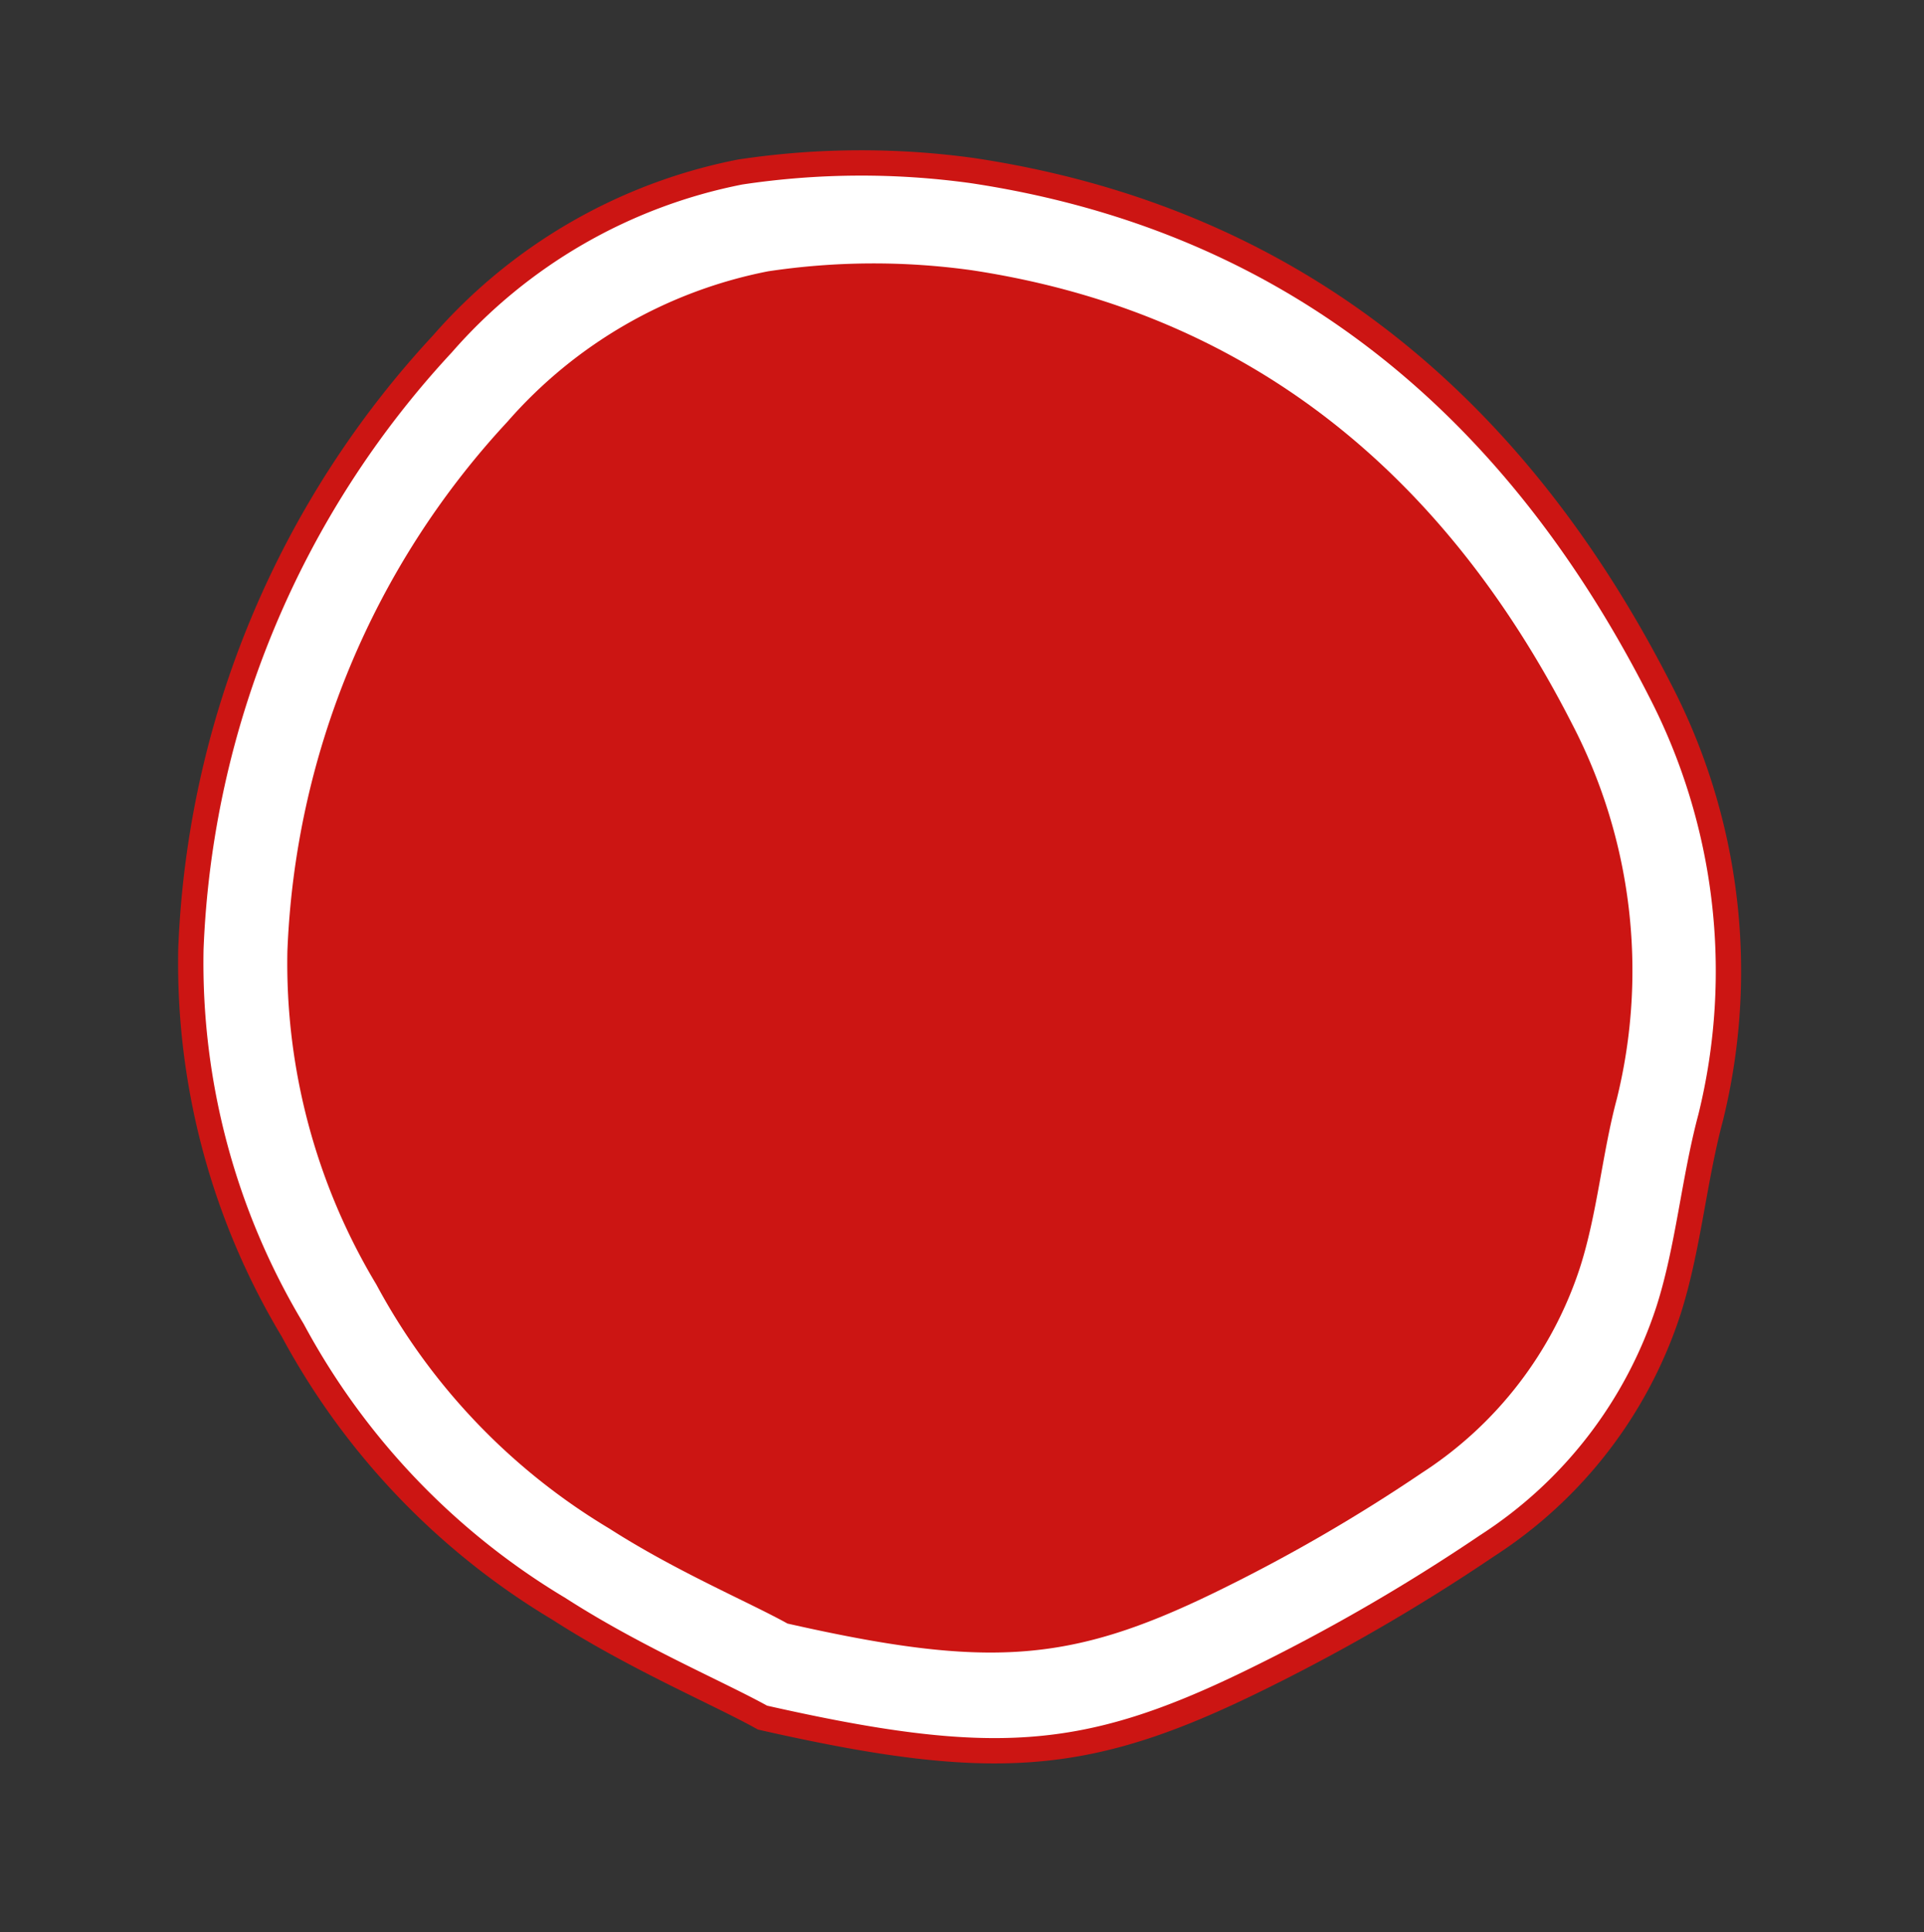
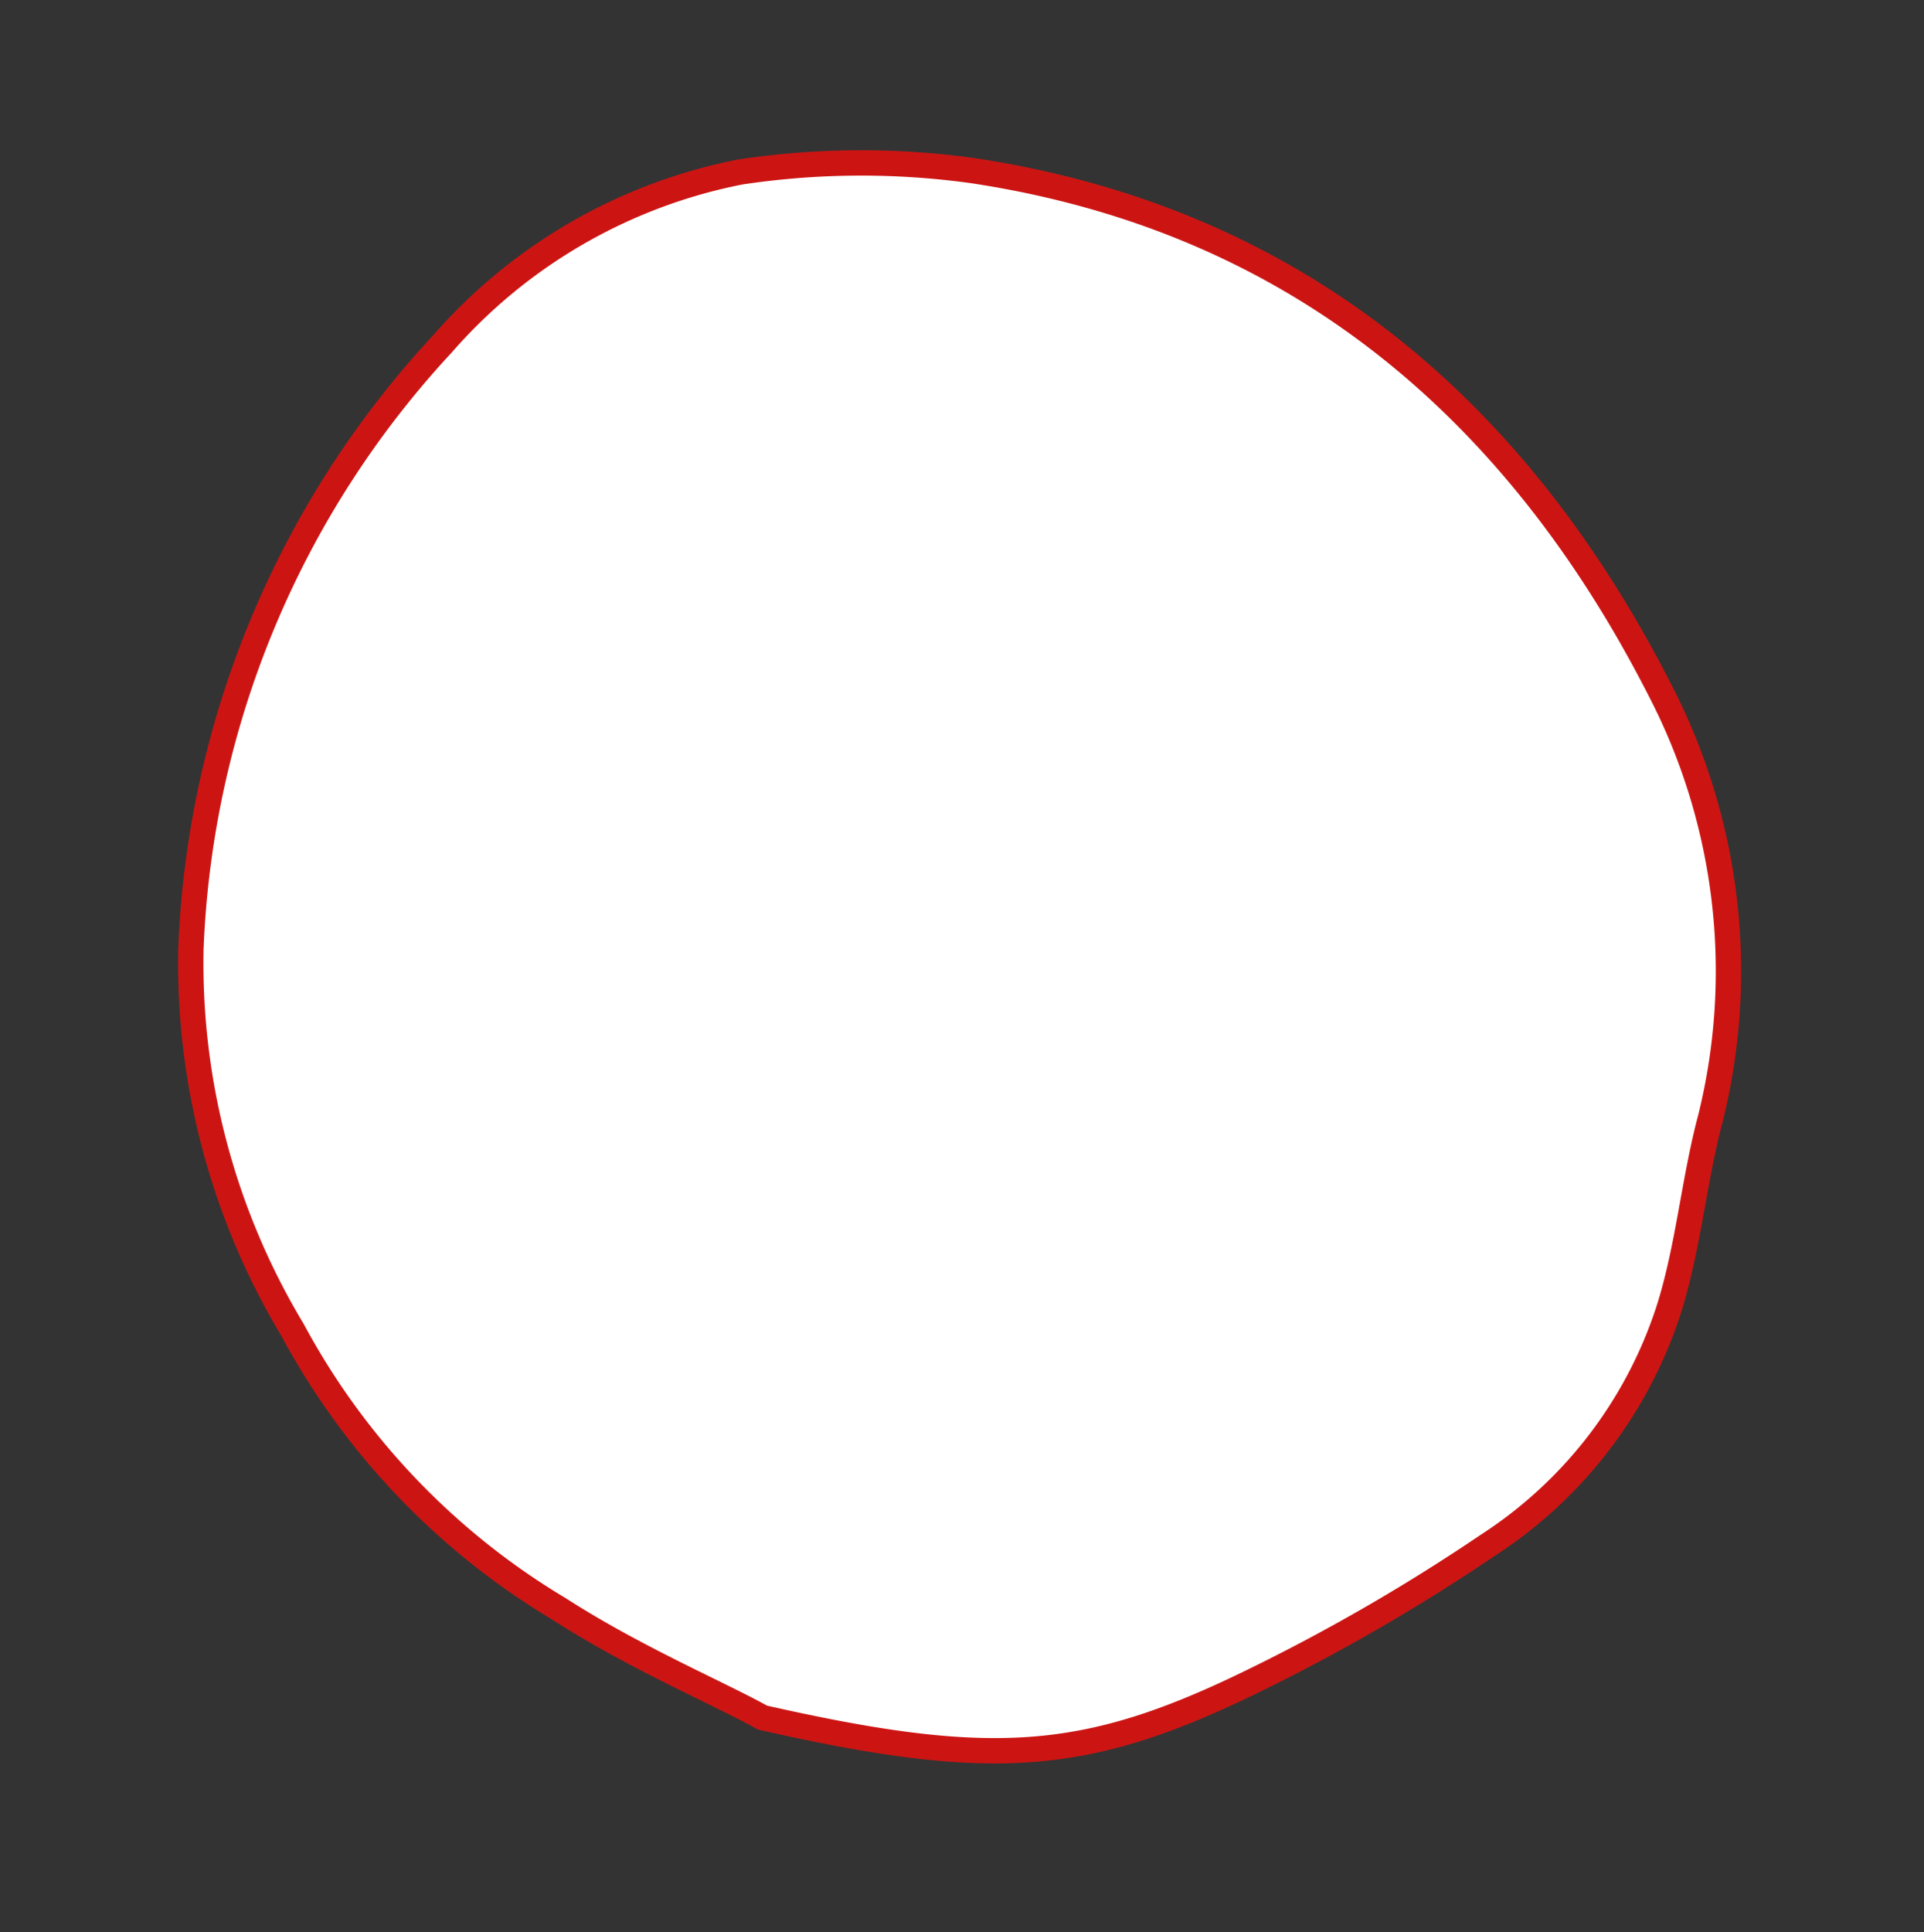
<svg xmlns="http://www.w3.org/2000/svg" width="37.991" height="38.15" viewBox="0 0 37.991 38.15">
  <rect x="0" y="0" width="37.991" height="38.15" fill="#333333" stroke="none" />
  <g id="Groupe_1095" data-name="Groupe 1095" transform="translate(-662.22 -2626.908)">
    <path id="asset_52" data-name="asset 52" d="M30.572,11.378a16.027,16.027,0,0,0-1.216-4.437,10.482,10.482,0,0,0-4.8-4.8A18.617,18.617,0,0,0,11.731.438a14.069,14.069,0,0,0-6.747,3.89,14.291,14.291,0,0,0-3.951,6.5C.486,12.533.243,14.3,0,15.268c.182,4.619.79,6.382,3.161,9.117A37.95,37.95,0,0,0,6.99,28.214,8.742,8.742,0,0,0,12.4,30.463c1.276.061,2.614-.182,3.89-.182a12.06,12.06,0,0,0,7.9-3.161C29.174,22.622,31.241,17.335,30.572,11.378Z" transform="matrix(0.259, -0.966, 0.966, 0.259, 662.528, 2656.864)" fill="#fff" stroke="#cc1513" stroke-width="0.5" />
-     <path id="asset_52-2" data-name="asset 52" d="M26.746,9.954a14.021,14.021,0,0,0-1.063-3.882,9.17,9.17,0,0,0-4.2-4.2A16.287,16.287,0,0,0,10.262.383a12.308,12.308,0,0,0-5.9,3.4A12.5,12.5,0,0,0,.9,9.475C.425,10.964.213,12.506,0,13.357.16,17.4.691,18.94,2.765,21.333a33.2,33.2,0,0,0,3.35,3.35,7.648,7.648,0,0,0,4.732,1.967c1.117.053,2.286-.16,3.4-.16a10.551,10.551,0,0,0,6.912-2.765C25.523,19.791,27.33,15.165,26.746,9.954Z" transform="matrix(0.259, -0.966, 0.966, 0.259, 664.867, 2655.502)" fill="#cc1513" />
  </g>
</svg>